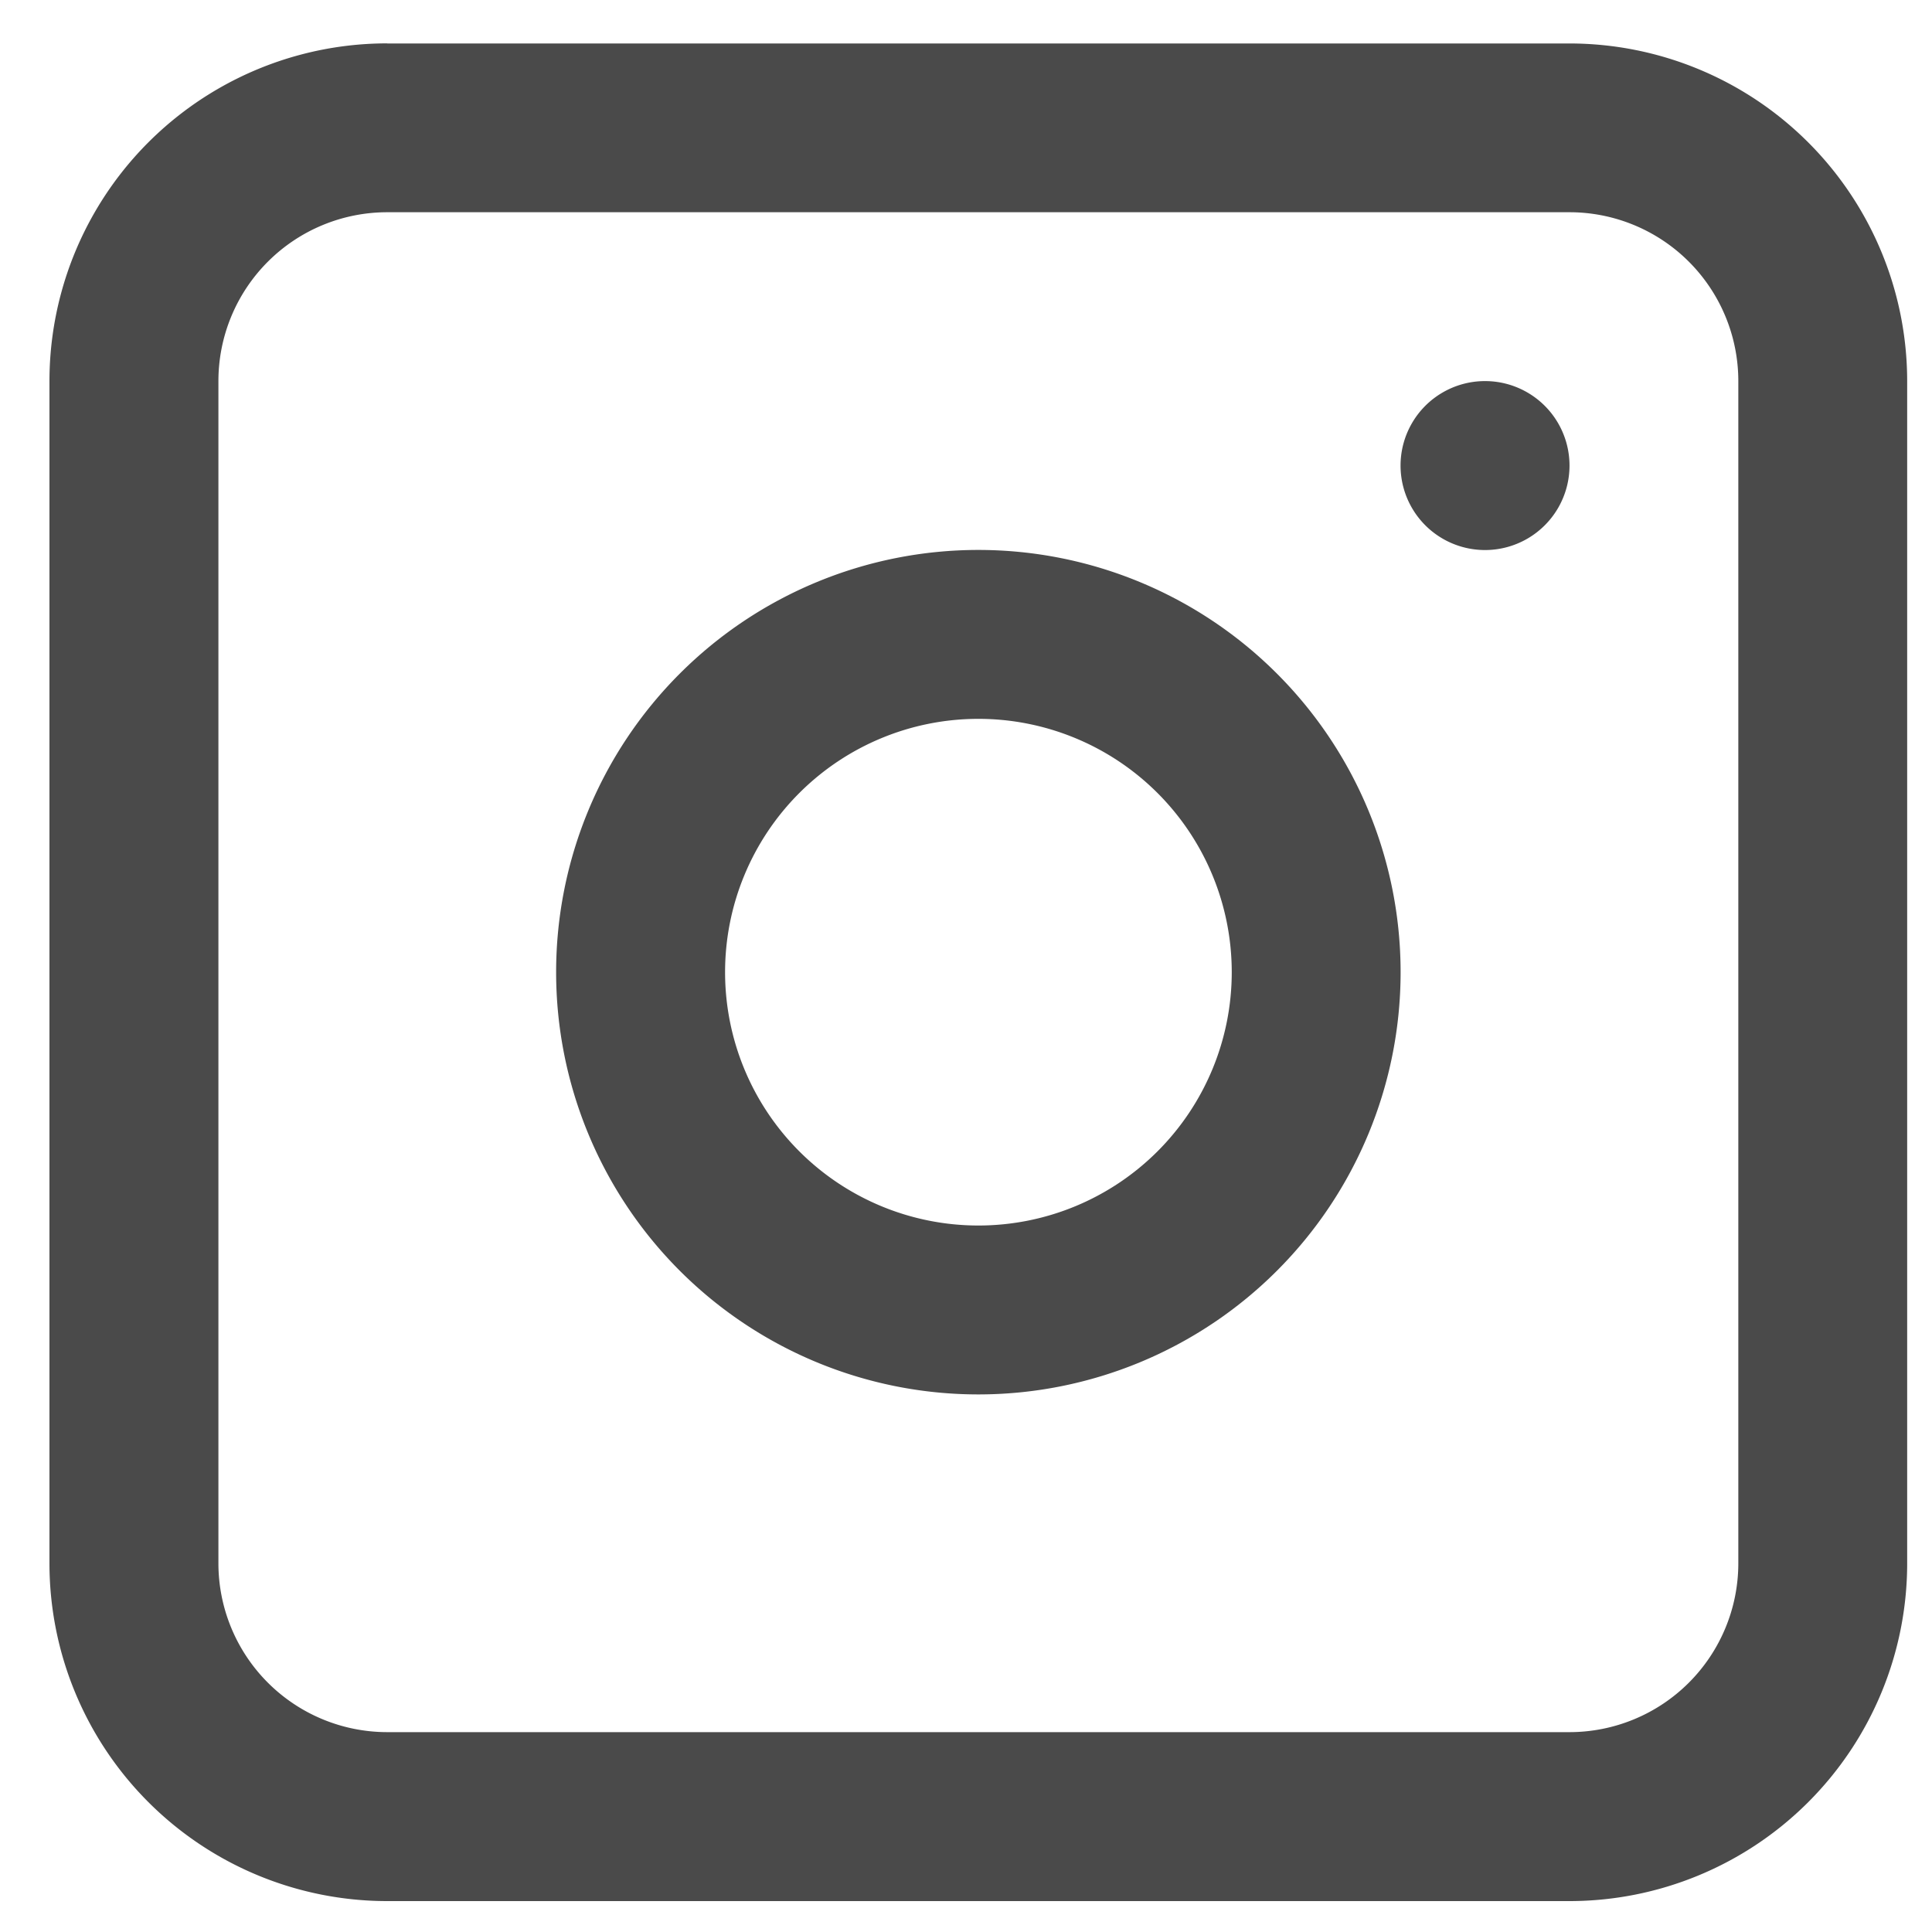
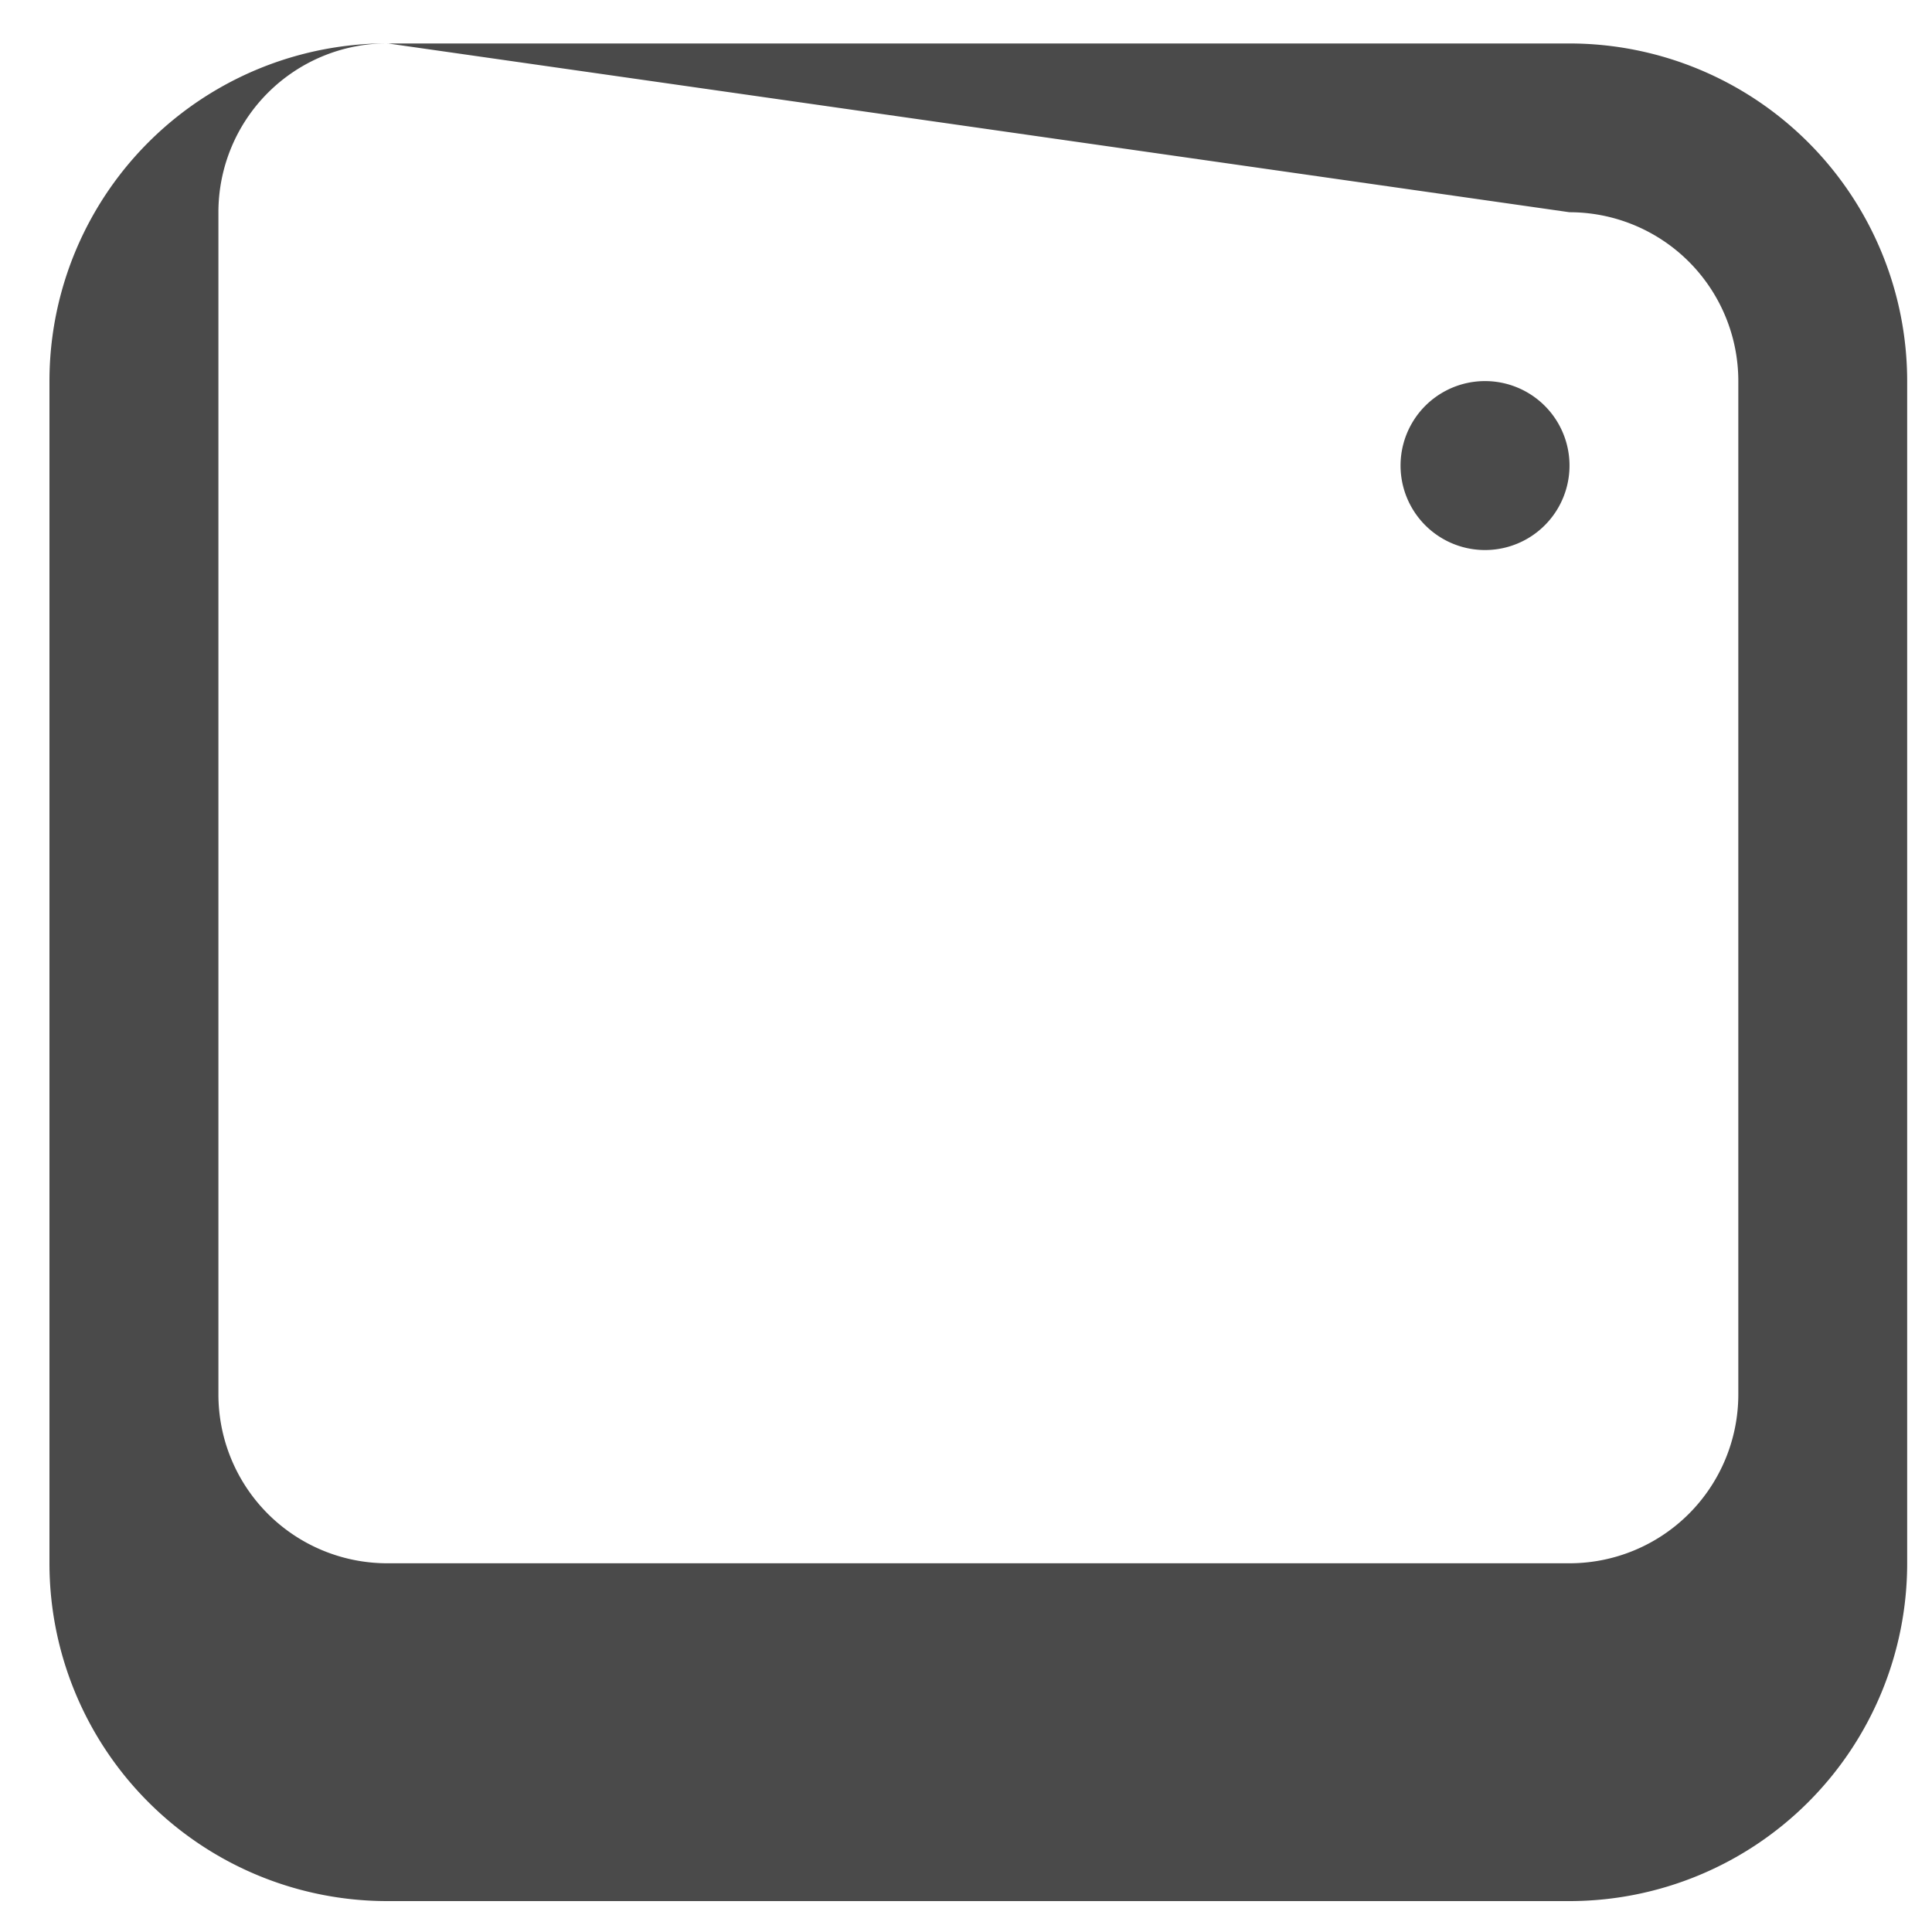
<svg xmlns="http://www.w3.org/2000/svg" fill="none" viewBox="0 0 20 20">
  <g fill="#4A4A4A" clip-path="url(#a)">
-     <path fill-rule="evenodd" d="M10.128 5.693a4.37 4.37 0 1 0 0 8.742 4.37 4.37 0 0 0 0-8.742Zm-2.622 4.371a2.622 2.622 0 1 0 5.245 0 2.622 2.622 0 0 0-5.245 0Z" clip-rule="evenodd" />
    <path d="M15.373 3.945a.874.874 0 1 0 0 1.749.874.874 0 0 0 0-1.749Z" />
-     <path fill-rule="evenodd" d="M4.01.449A3.497 3.497 0 0 0 .512 3.945v12.238a3.497 3.497 0 0 0 3.496 3.497h12.238a3.497 3.497 0 0 0 3.497-3.497V3.945A3.497 3.497 0 0 0 16.247.45H4.009Zm12.237 1.748H4.009a1.748 1.748 0 0 0-1.748 1.748v12.238a1.748 1.748 0 0 0 1.748 1.748h12.238a1.748 1.748 0 0 0 1.748-1.748V3.945a1.748 1.748 0 0 0-1.748-1.748Z" clip-rule="evenodd" />
+     <path fill-rule="evenodd" d="M4.01.449A3.497 3.497 0 0 0 .512 3.945v12.238a3.497 3.497 0 0 0 3.496 3.497h12.238a3.497 3.497 0 0 0 3.497-3.497V3.945A3.497 3.497 0 0 0 16.247.45H4.009ZH4.009a1.748 1.748 0 0 0-1.748 1.748v12.238a1.748 1.748 0 0 0 1.748 1.748h12.238a1.748 1.748 0 0 0 1.748-1.748V3.945a1.748 1.748 0 0 0-1.748-1.748Z" clip-rule="evenodd" />
  </g>
  <defs>
    <clipPath id="a">
      <path fill="#fff" d="M0 0h20v20H0z" />
    </clipPath>
  </defs>
</svg>